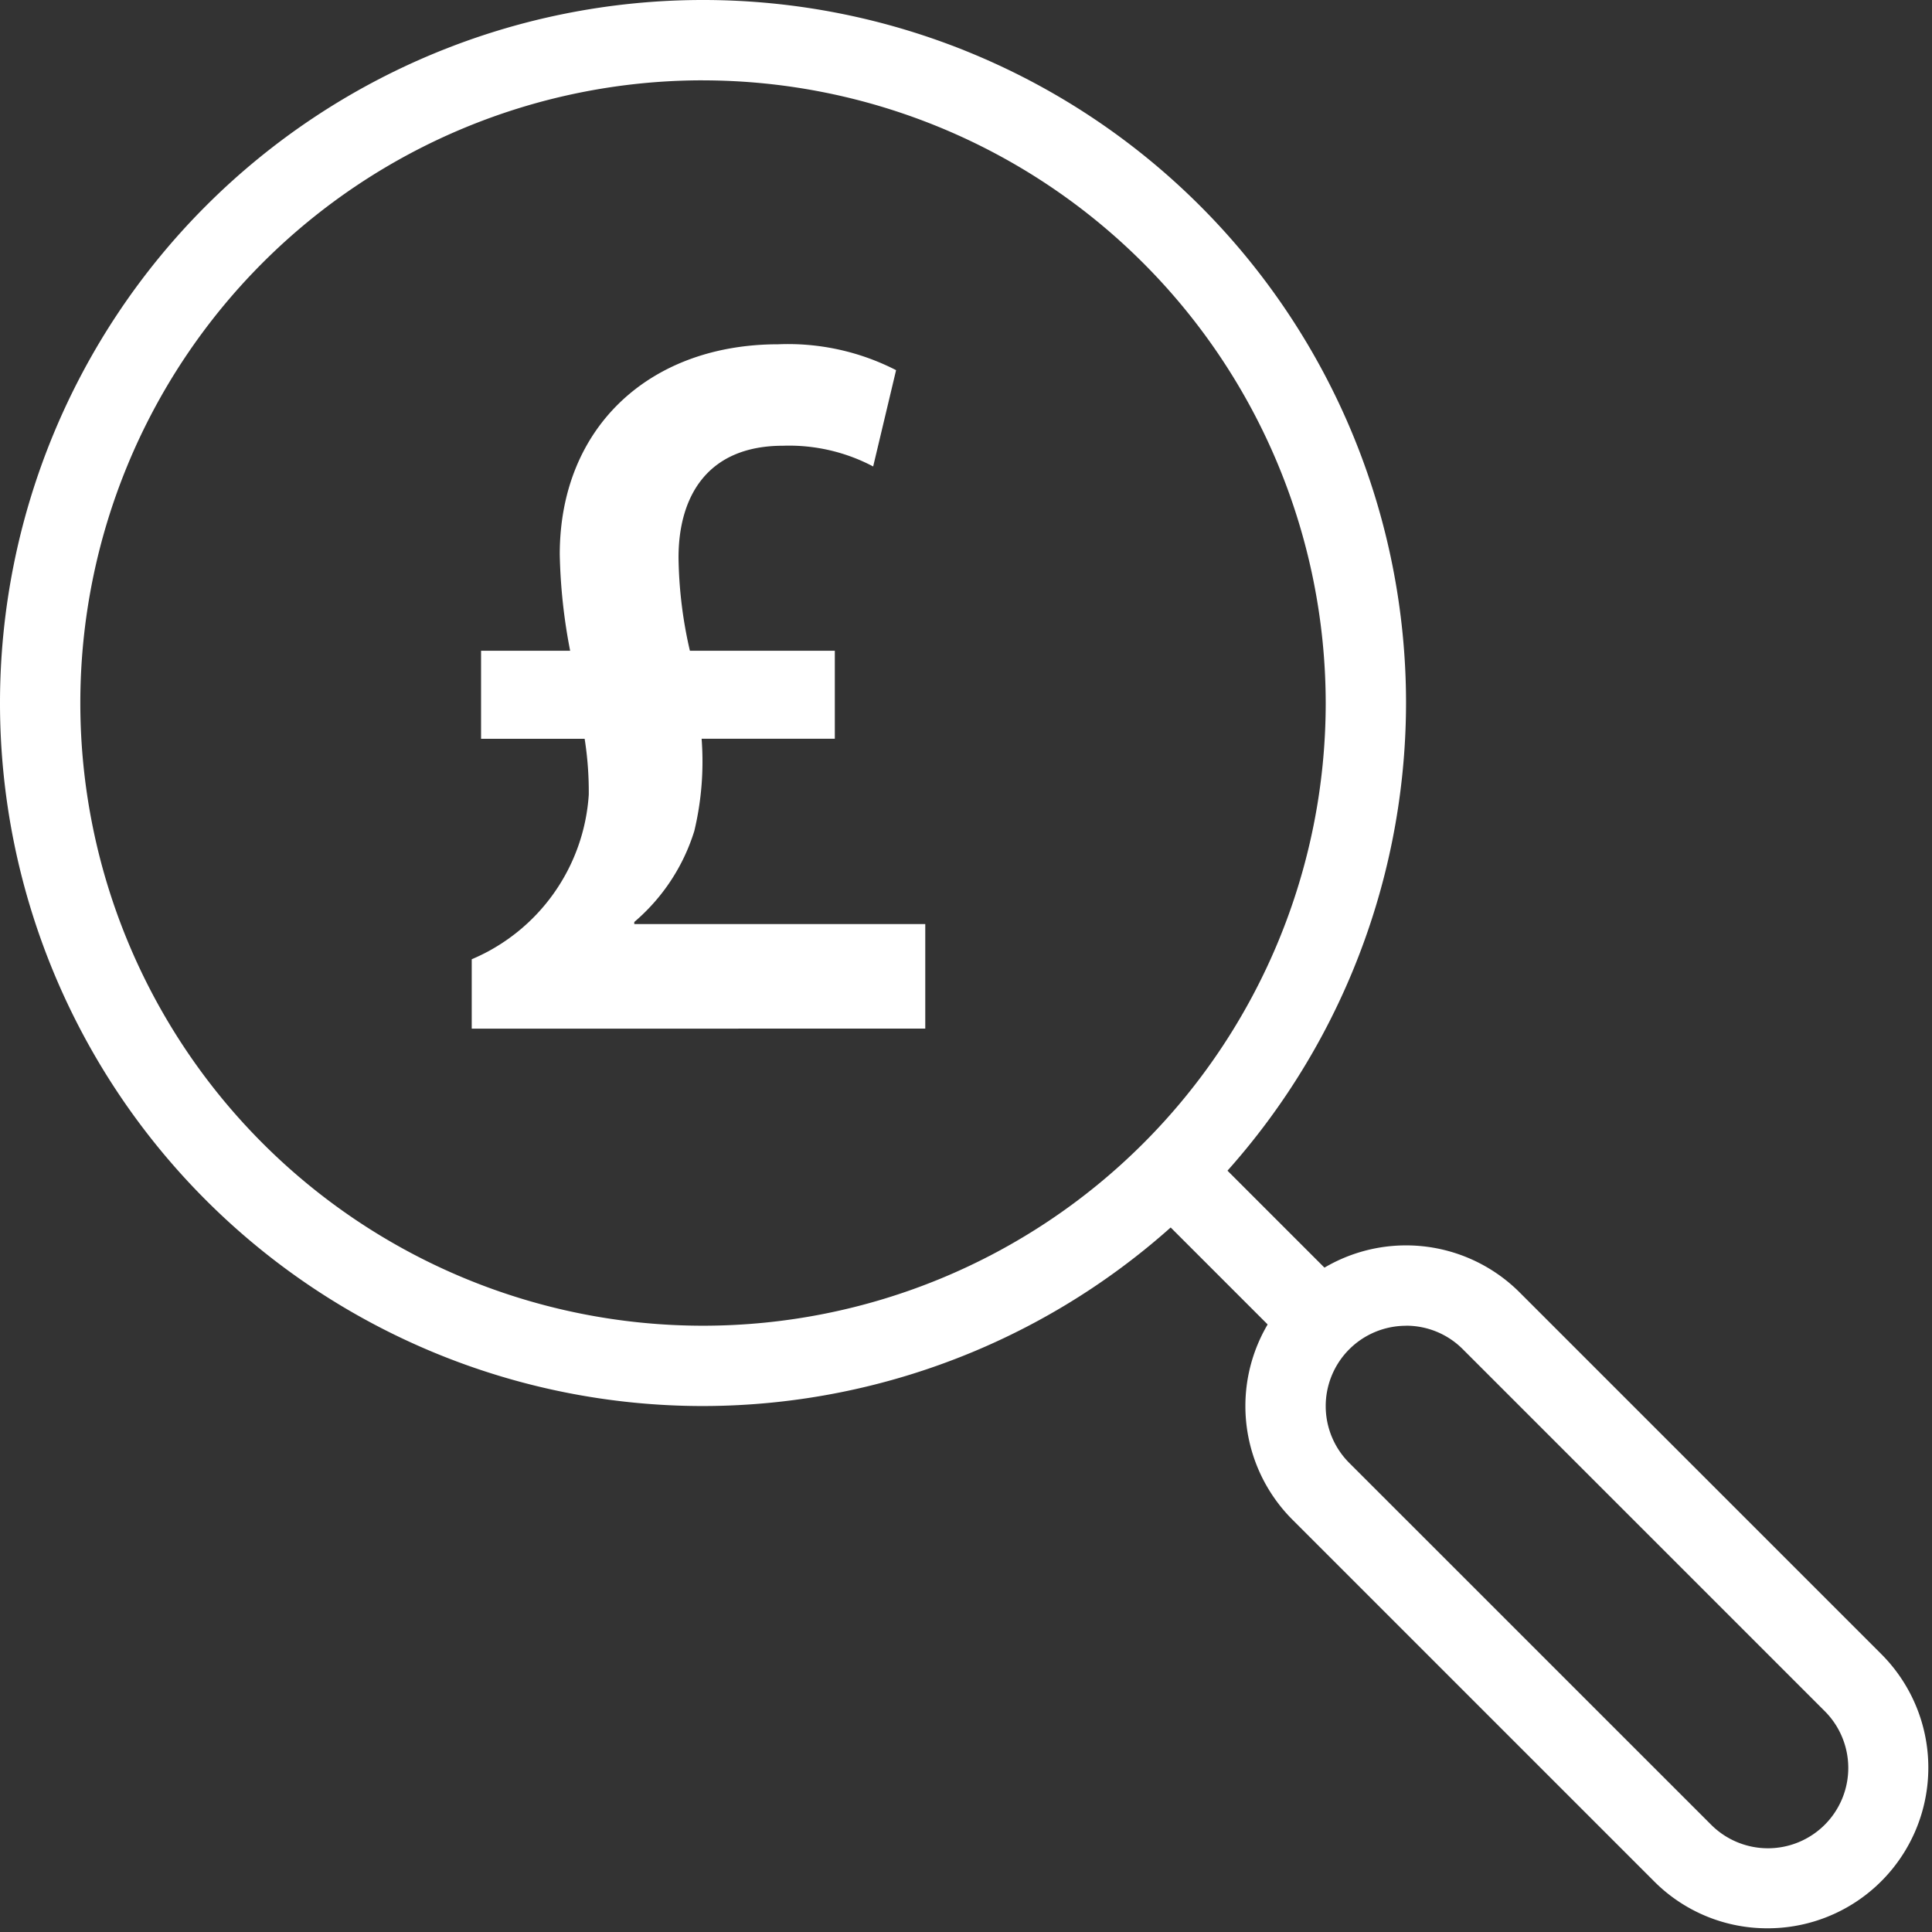
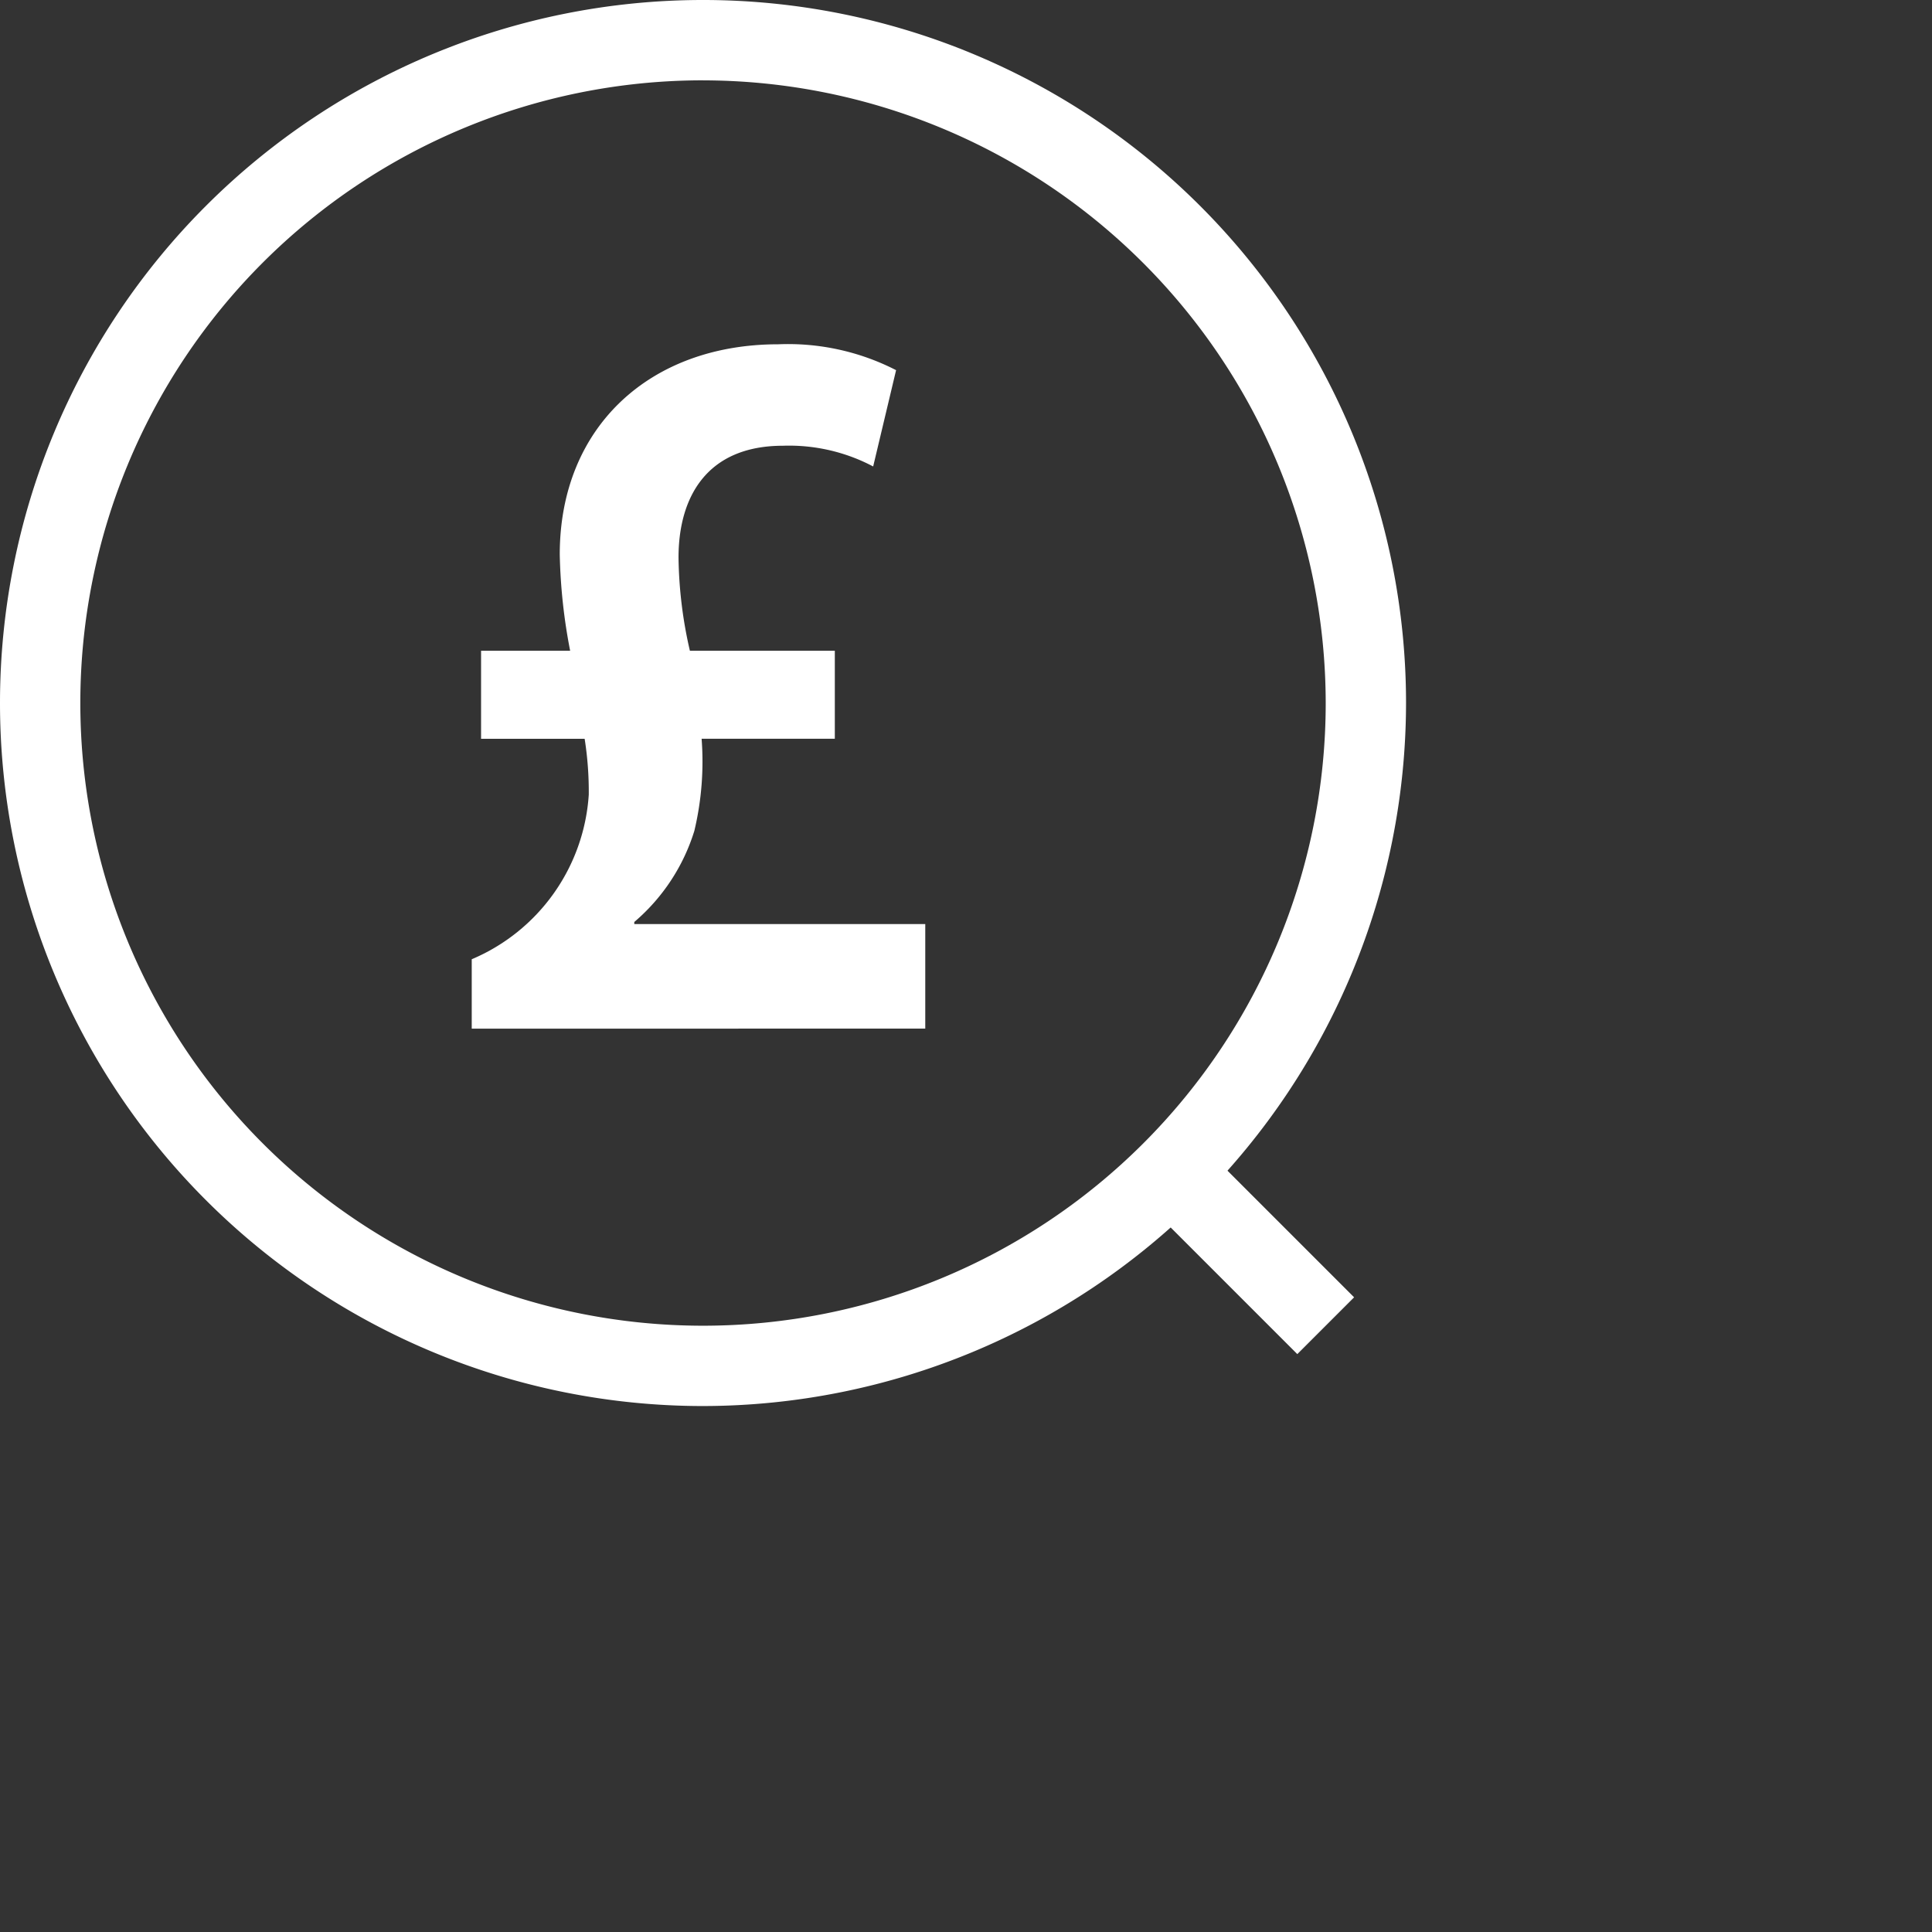
<svg xmlns="http://www.w3.org/2000/svg" id="Group_377" data-name="Group 377" width="59" height="59" viewBox="0 0 59 59">
  <rect x="0" y="0" width="59" height="59" fill="#333333" stroke="none" />
  <defs>
    <clipPath id="clip-path">
      <rect id="Rectangle_188" data-name="Rectangle 188" width="59" height="59" fill="#fff" />
    </clipPath>
  </defs>
  <g id="Group_376" data-name="Group 376" clip-path="url(#clip-path)">
    <path id="Path_259" data-name="Path 259" d="M21.469,42.938A21.469,21.469,0,1,1,42.938,21.469,21.494,21.494,0,0,1,21.469,42.938m0-40.485A19.016,19.016,0,1,0,40.485,21.469,19.037,19.037,0,0,0,21.469,2.454" fill="#fff" />
-     <path id="Path_260" data-name="Path 260" d="M46.948,51.856a4.874,4.874,0,0,1-3.469-1.438L32.438,39.377a4.906,4.906,0,1,1,6.939-6.939L50.418,43.479a4.906,4.906,0,0,1-3.469,8.377m-11.041-18.4a2.453,2.453,0,0,0-1.735,4.188L45.214,48.683a2.453,2.453,0,1,0,3.469-3.469L37.642,34.173a2.437,2.437,0,0,0-1.735-.719" transform="translate(7.031 7.031)" fill="#fff" />
    <rect id="Rectangle_187" data-name="Rectangle 187" width="2.453" height="6.94" transform="translate(34.71 36.445) rotate(-45)" fill="#fff" />
    <path id="Path_261" data-name="Path 261" d="M11.743,29.469V27.35a5.871,5.871,0,0,0,3.574-5.027,10.378,10.378,0,0,0-.126-1.706H12.028V17.928h2.72a17.07,17.07,0,0,1-.317-2.941c0-3.889,2.751-6.417,6.671-6.417a7.223,7.223,0,0,1,3.6.79l-.7,2.941a5.5,5.5,0,0,0-2.751-.633c-2.34,0-3.193,1.581-3.193,3.415a13.269,13.269,0,0,0,.347,2.845h4.426v2.688H18.763a9.137,9.137,0,0,1-.222,2.814,5.972,5.972,0,0,1-1.834,2.782v.063h8.886v3.193Z" transform="translate(2.663 1.944)" fill="#fff" />
  </g>
</svg>